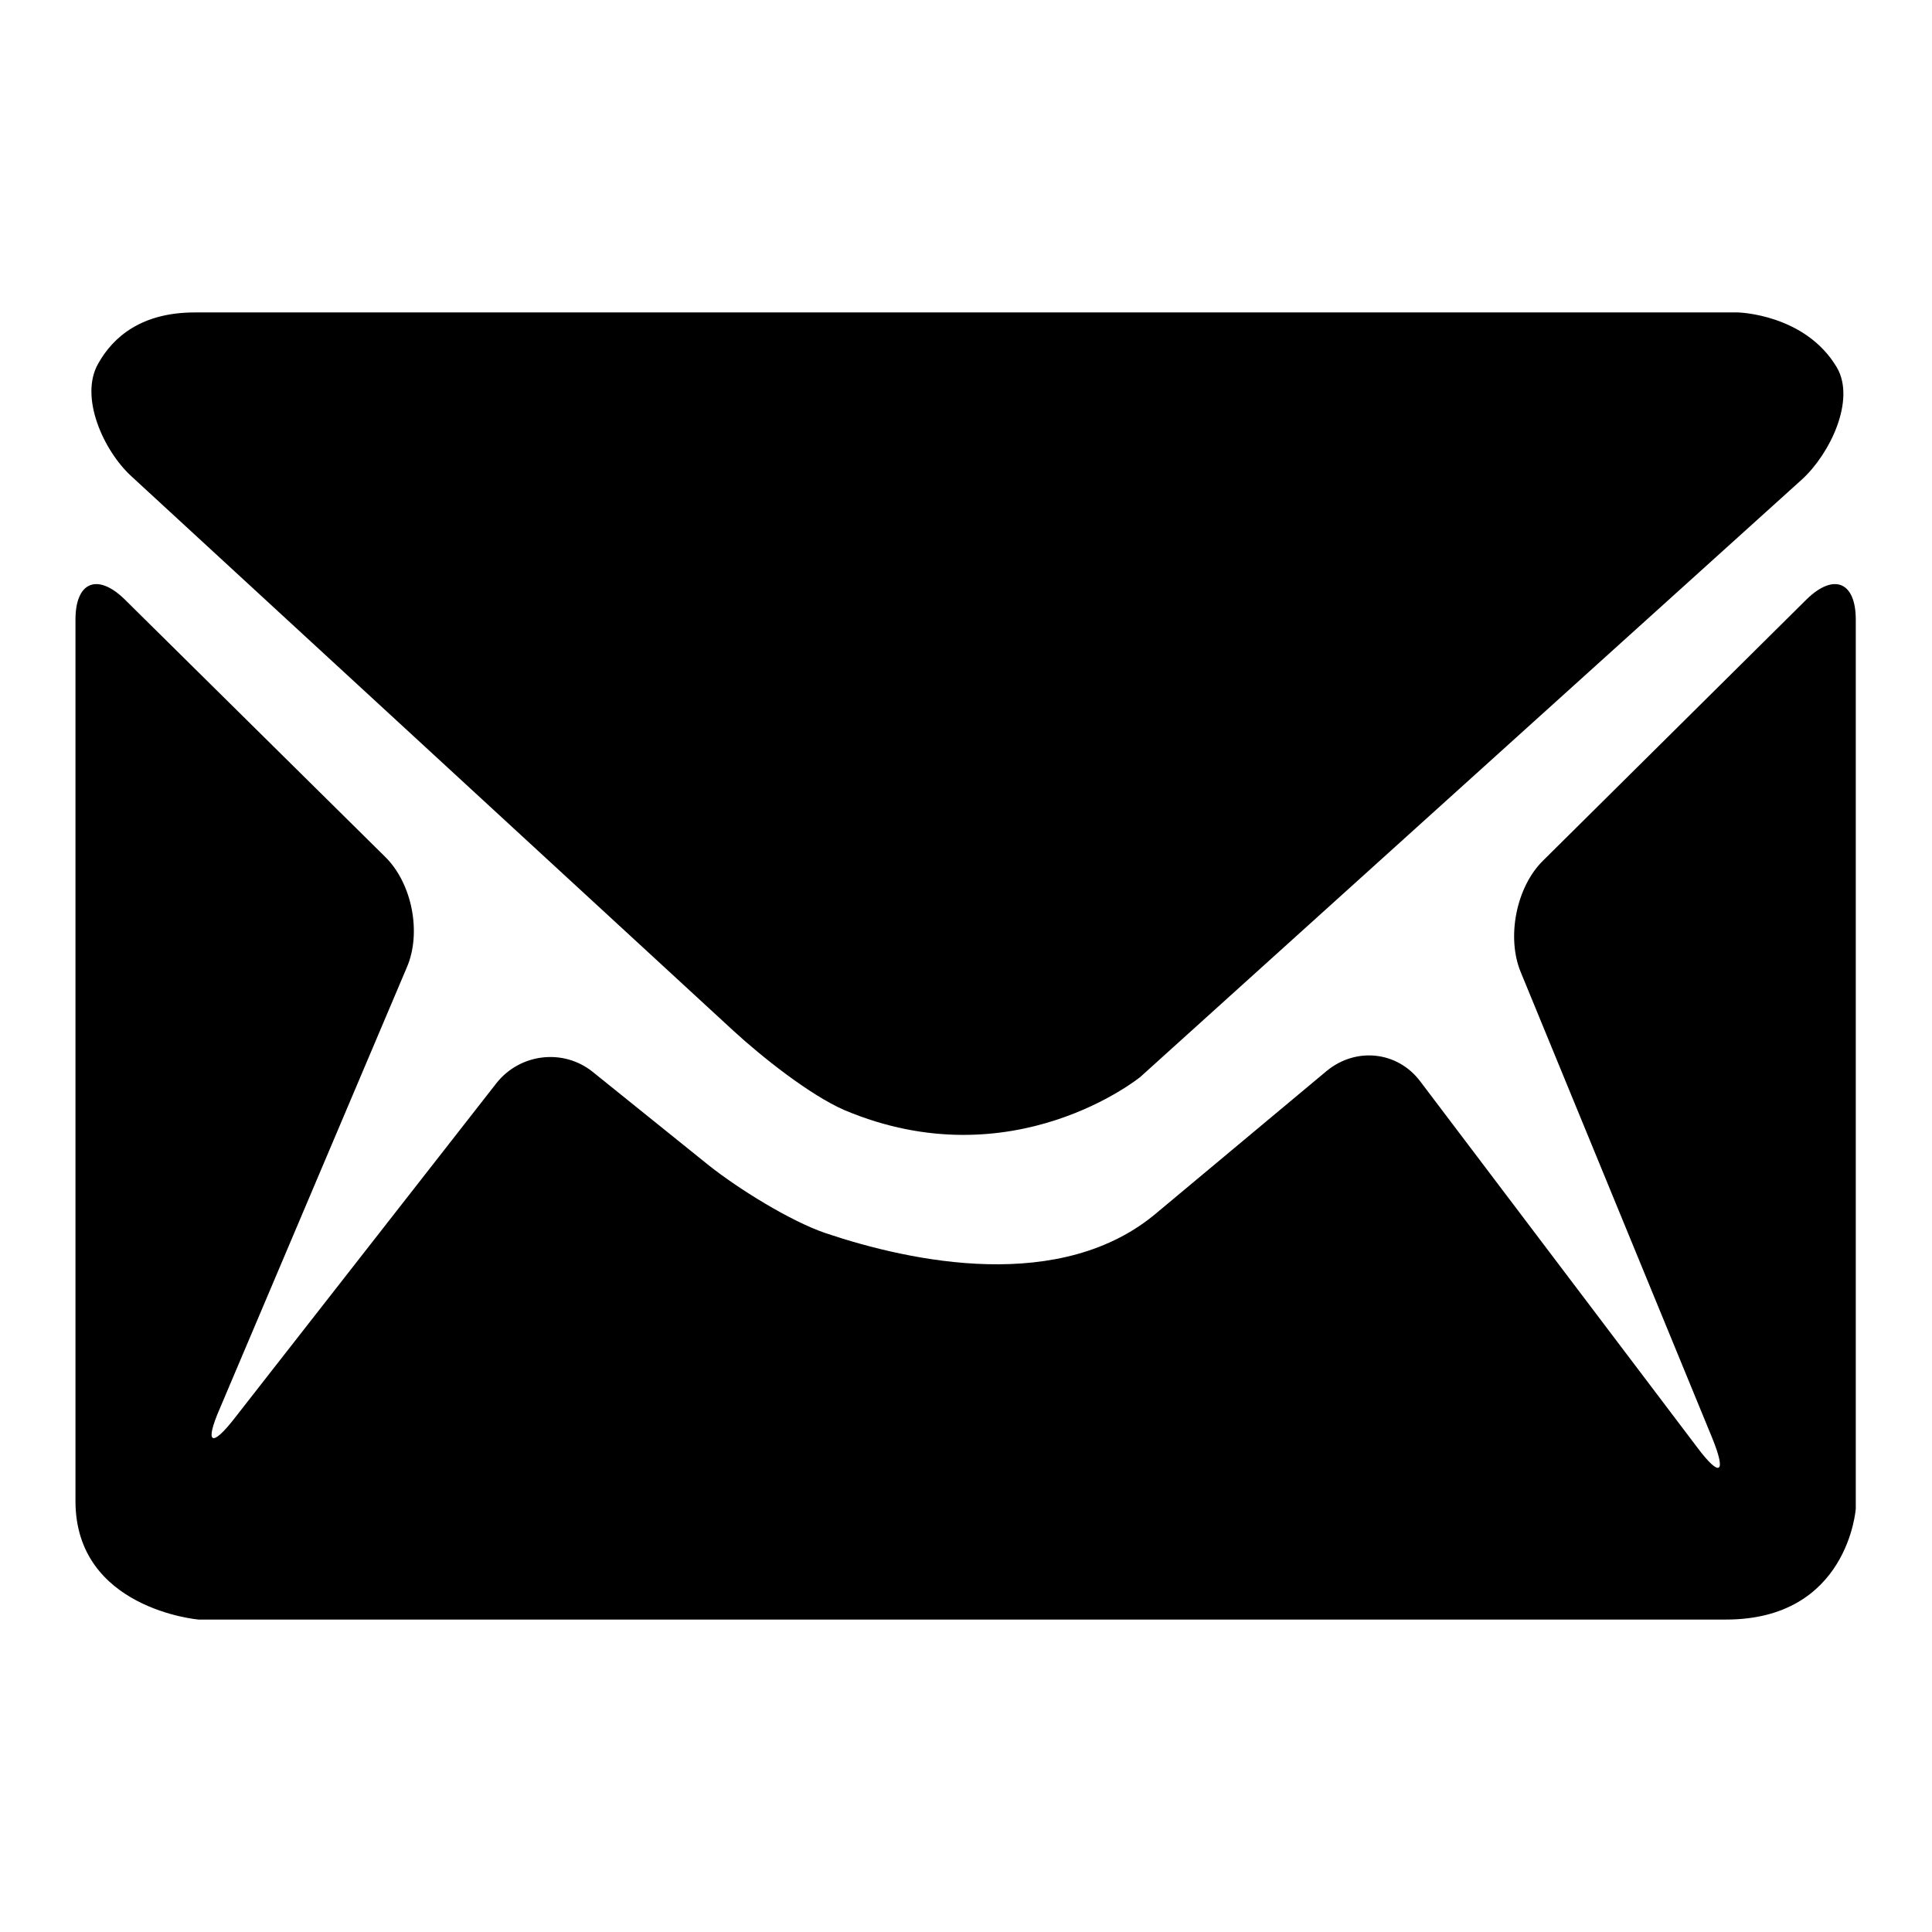
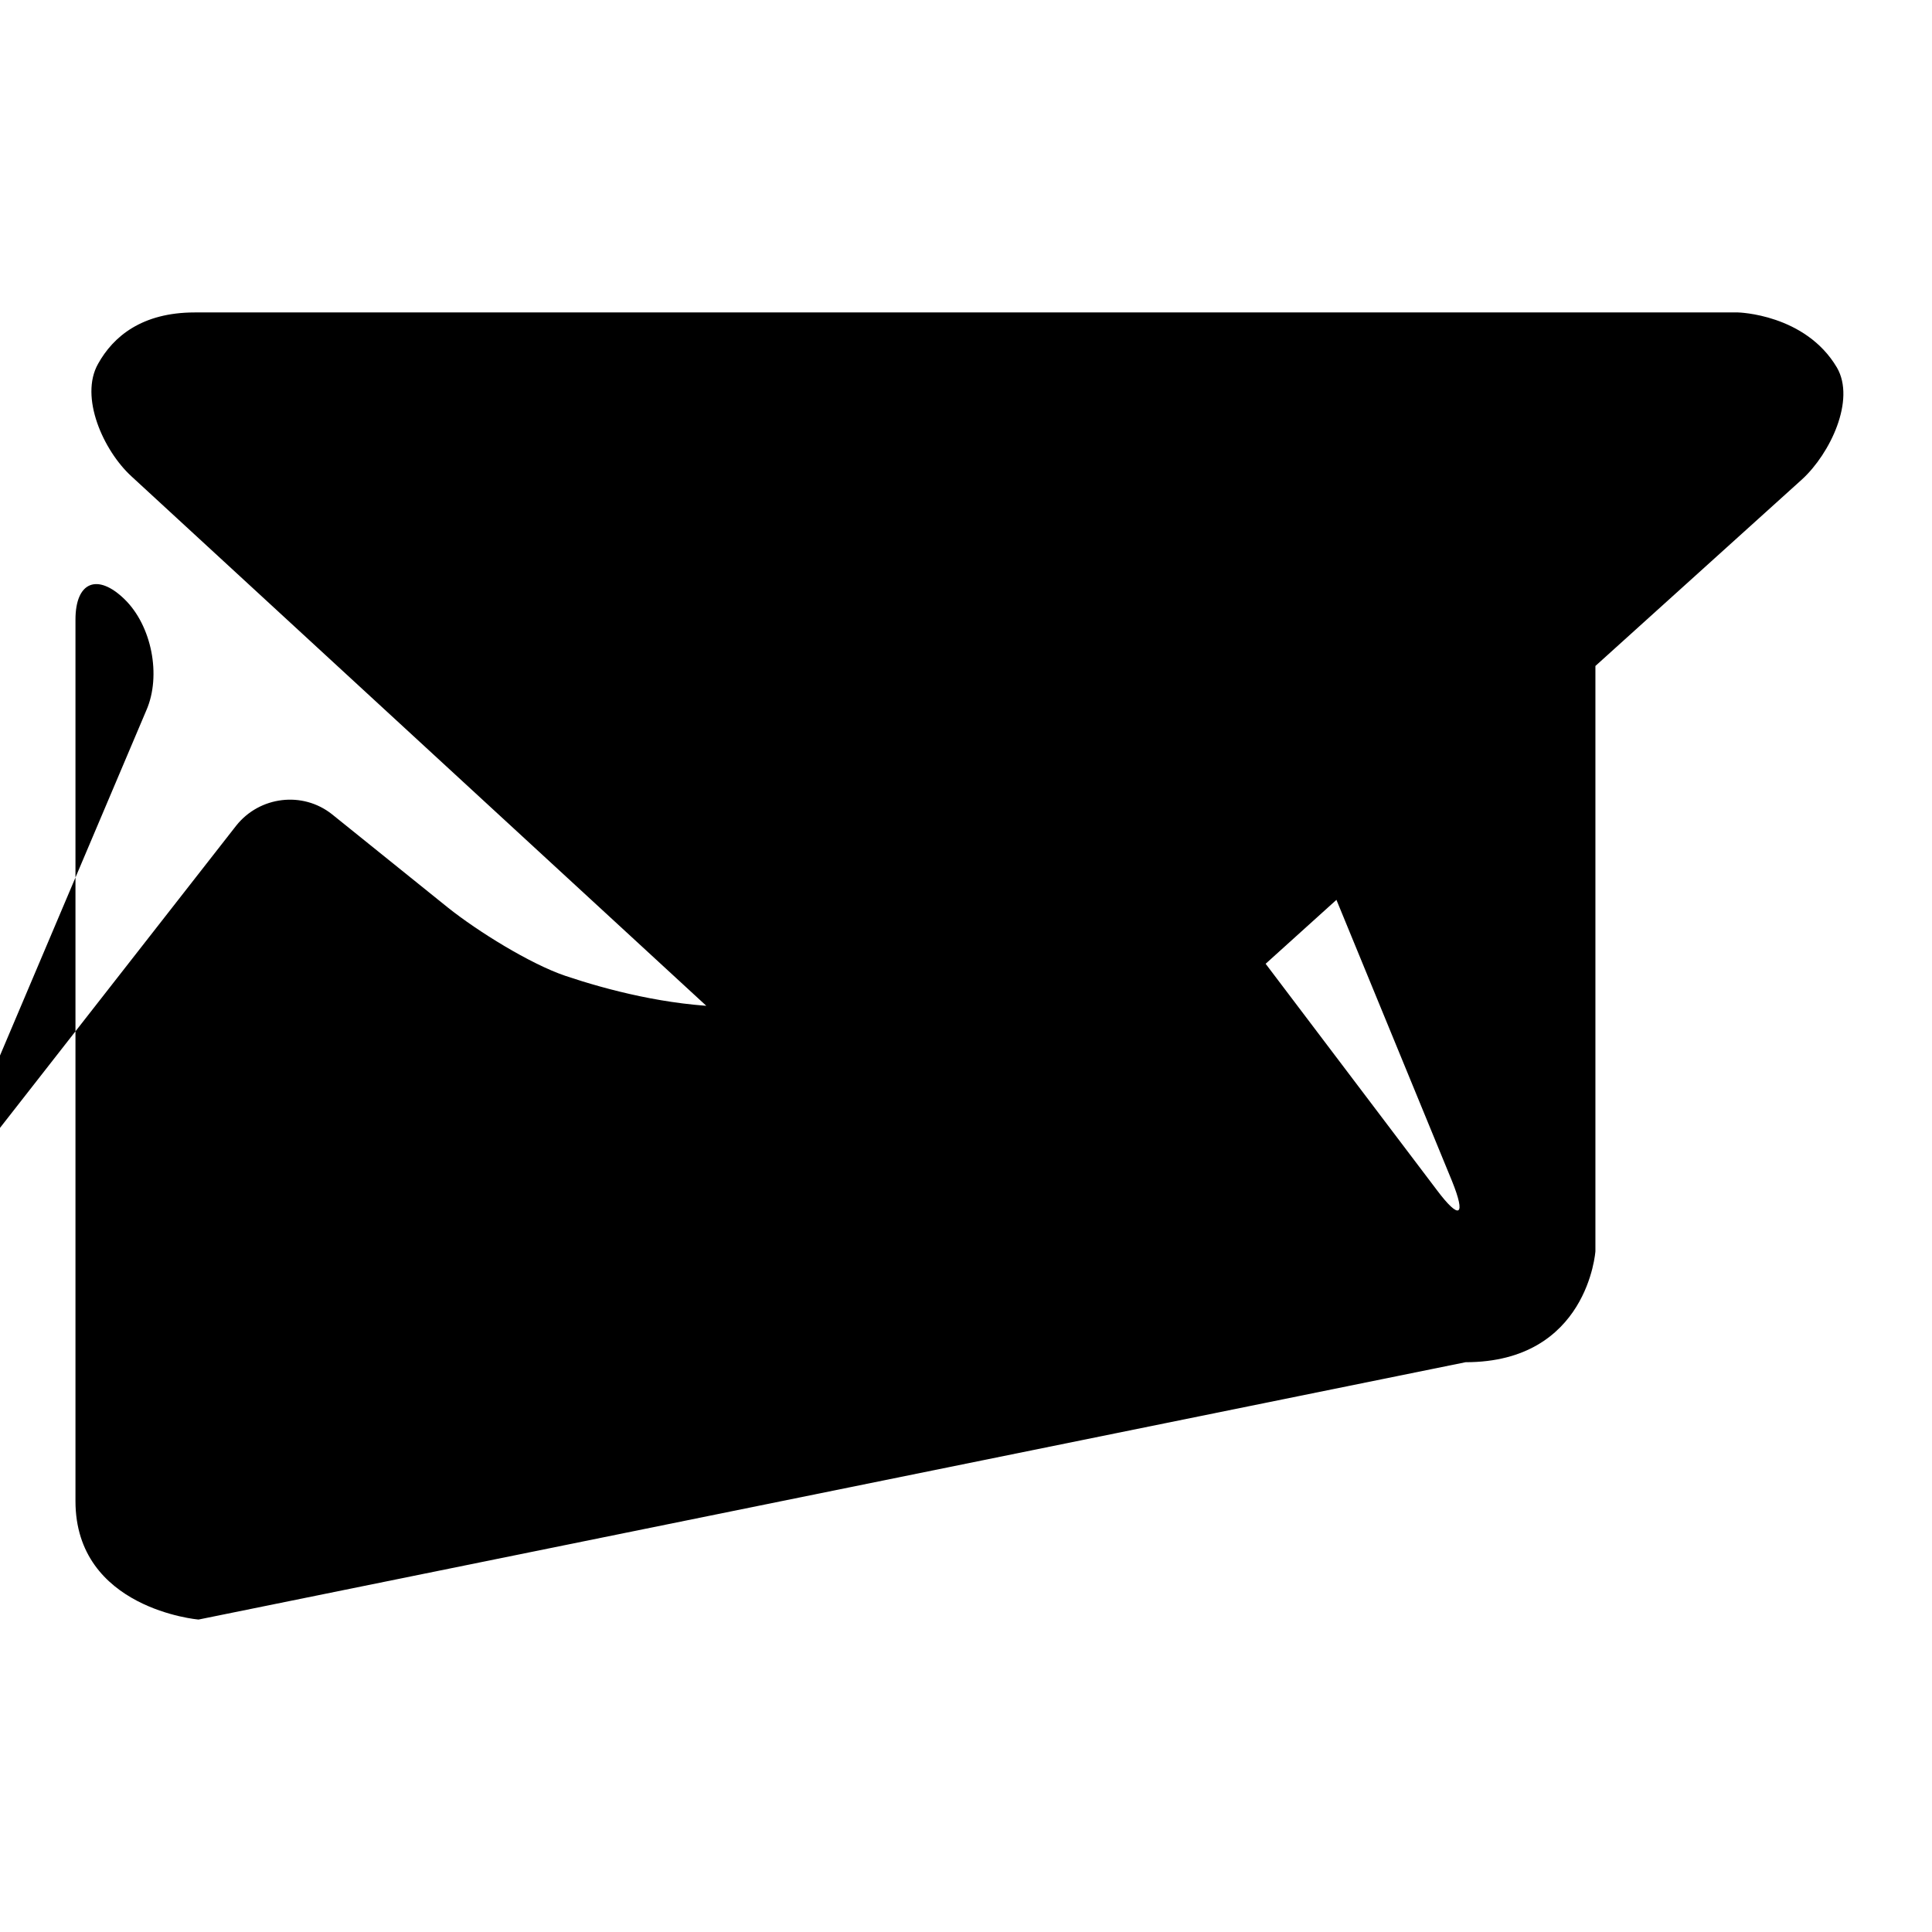
<svg xmlns="http://www.w3.org/2000/svg" version="1.1" x="0px" y="0px" viewBox="0 0 256 256" enable-background="new 0 0 256 256" xml:space="preserve">
  <g>
    <g>
      <g>
-         <path fill="#000000" d="M111.9,147.1c-4.6-2-11-7.1-14.7-10.5L17.4,63.1c-3.7-3.4-6.9-10.5-4.4-14.9c2-3.6,5.8-6.8,12.8-6.8h204.5c0,0,8.9,0.2,13.1,7.3c2.5,4.3-0.9,11.4-4.6,14.8l-87.7,79.2C151.1,142.7,134.2,156.5,111.9,147.1z M26.3,214.6c0,0-16.3-1.4-16.3-15.7V82.1c0-5,2.9-6.2,6.5-2.7L51,113.5c3.6,3.5,4.9,10.1,2.9,14.7l-24.8,58.5c-2,4.6-1.1,5.2,2,1.2l34.7-44.4c3.1-3.9,8.8-4.6,12.7-1.5l15.4,12.4c3.9,3.1,10.8,7.4,15.5,9c11.3,3.8,31.3,8.1,44-2.8l22.4-18.7c3.9-3.2,9.4-2.6,12.4,1.4l36.7,48.5c3,4,3.9,3.5,2-1.2l-25.4-61.8c-1.9-4.6-0.6-11.3,3-14.8l34.9-34.6c3.6-3.5,6.5-2.3,6.5,2.7v117.8c0,0-1,14.7-17.2,14.7L26.3,214.6L26.3,214.6z" />
+         <path fill="#000000" d="M111.9,147.1c-4.6-2-11-7.1-14.7-10.5L17.4,63.1c-3.7-3.4-6.9-10.5-4.4-14.9c2-3.6,5.8-6.8,12.8-6.8h204.5c0,0,8.9,0.2,13.1,7.3c2.5,4.3-0.9,11.4-4.6,14.8l-87.7,79.2C151.1,142.7,134.2,156.5,111.9,147.1z M26.3,214.6c0,0-16.3-1.4-16.3-15.7V82.1c0-5,2.9-6.2,6.5-2.7c3.6,3.5,4.9,10.1,2.9,14.7l-24.8,58.5c-2,4.6-1.1,5.2,2,1.2l34.7-44.4c3.1-3.9,8.8-4.6,12.7-1.5l15.4,12.4c3.9,3.1,10.8,7.4,15.5,9c11.3,3.8,31.3,8.1,44-2.8l22.4-18.7c3.9-3.2,9.4-2.6,12.4,1.4l36.7,48.5c3,4,3.9,3.5,2-1.2l-25.4-61.8c-1.9-4.6-0.6-11.3,3-14.8l34.9-34.6c3.6-3.5,6.5-2.3,6.5,2.7v117.8c0,0-1,14.7-17.2,14.7L26.3,214.6L26.3,214.6z" />
      </g>
      <g />
      <g />
      <g />
      <g />
      <g />
      <g />
      <g />
      <g />
      <g />
      <g />
      <g />
      <g />
      <g />
      <g />
      <g />
    </g>
  </g>
</svg>